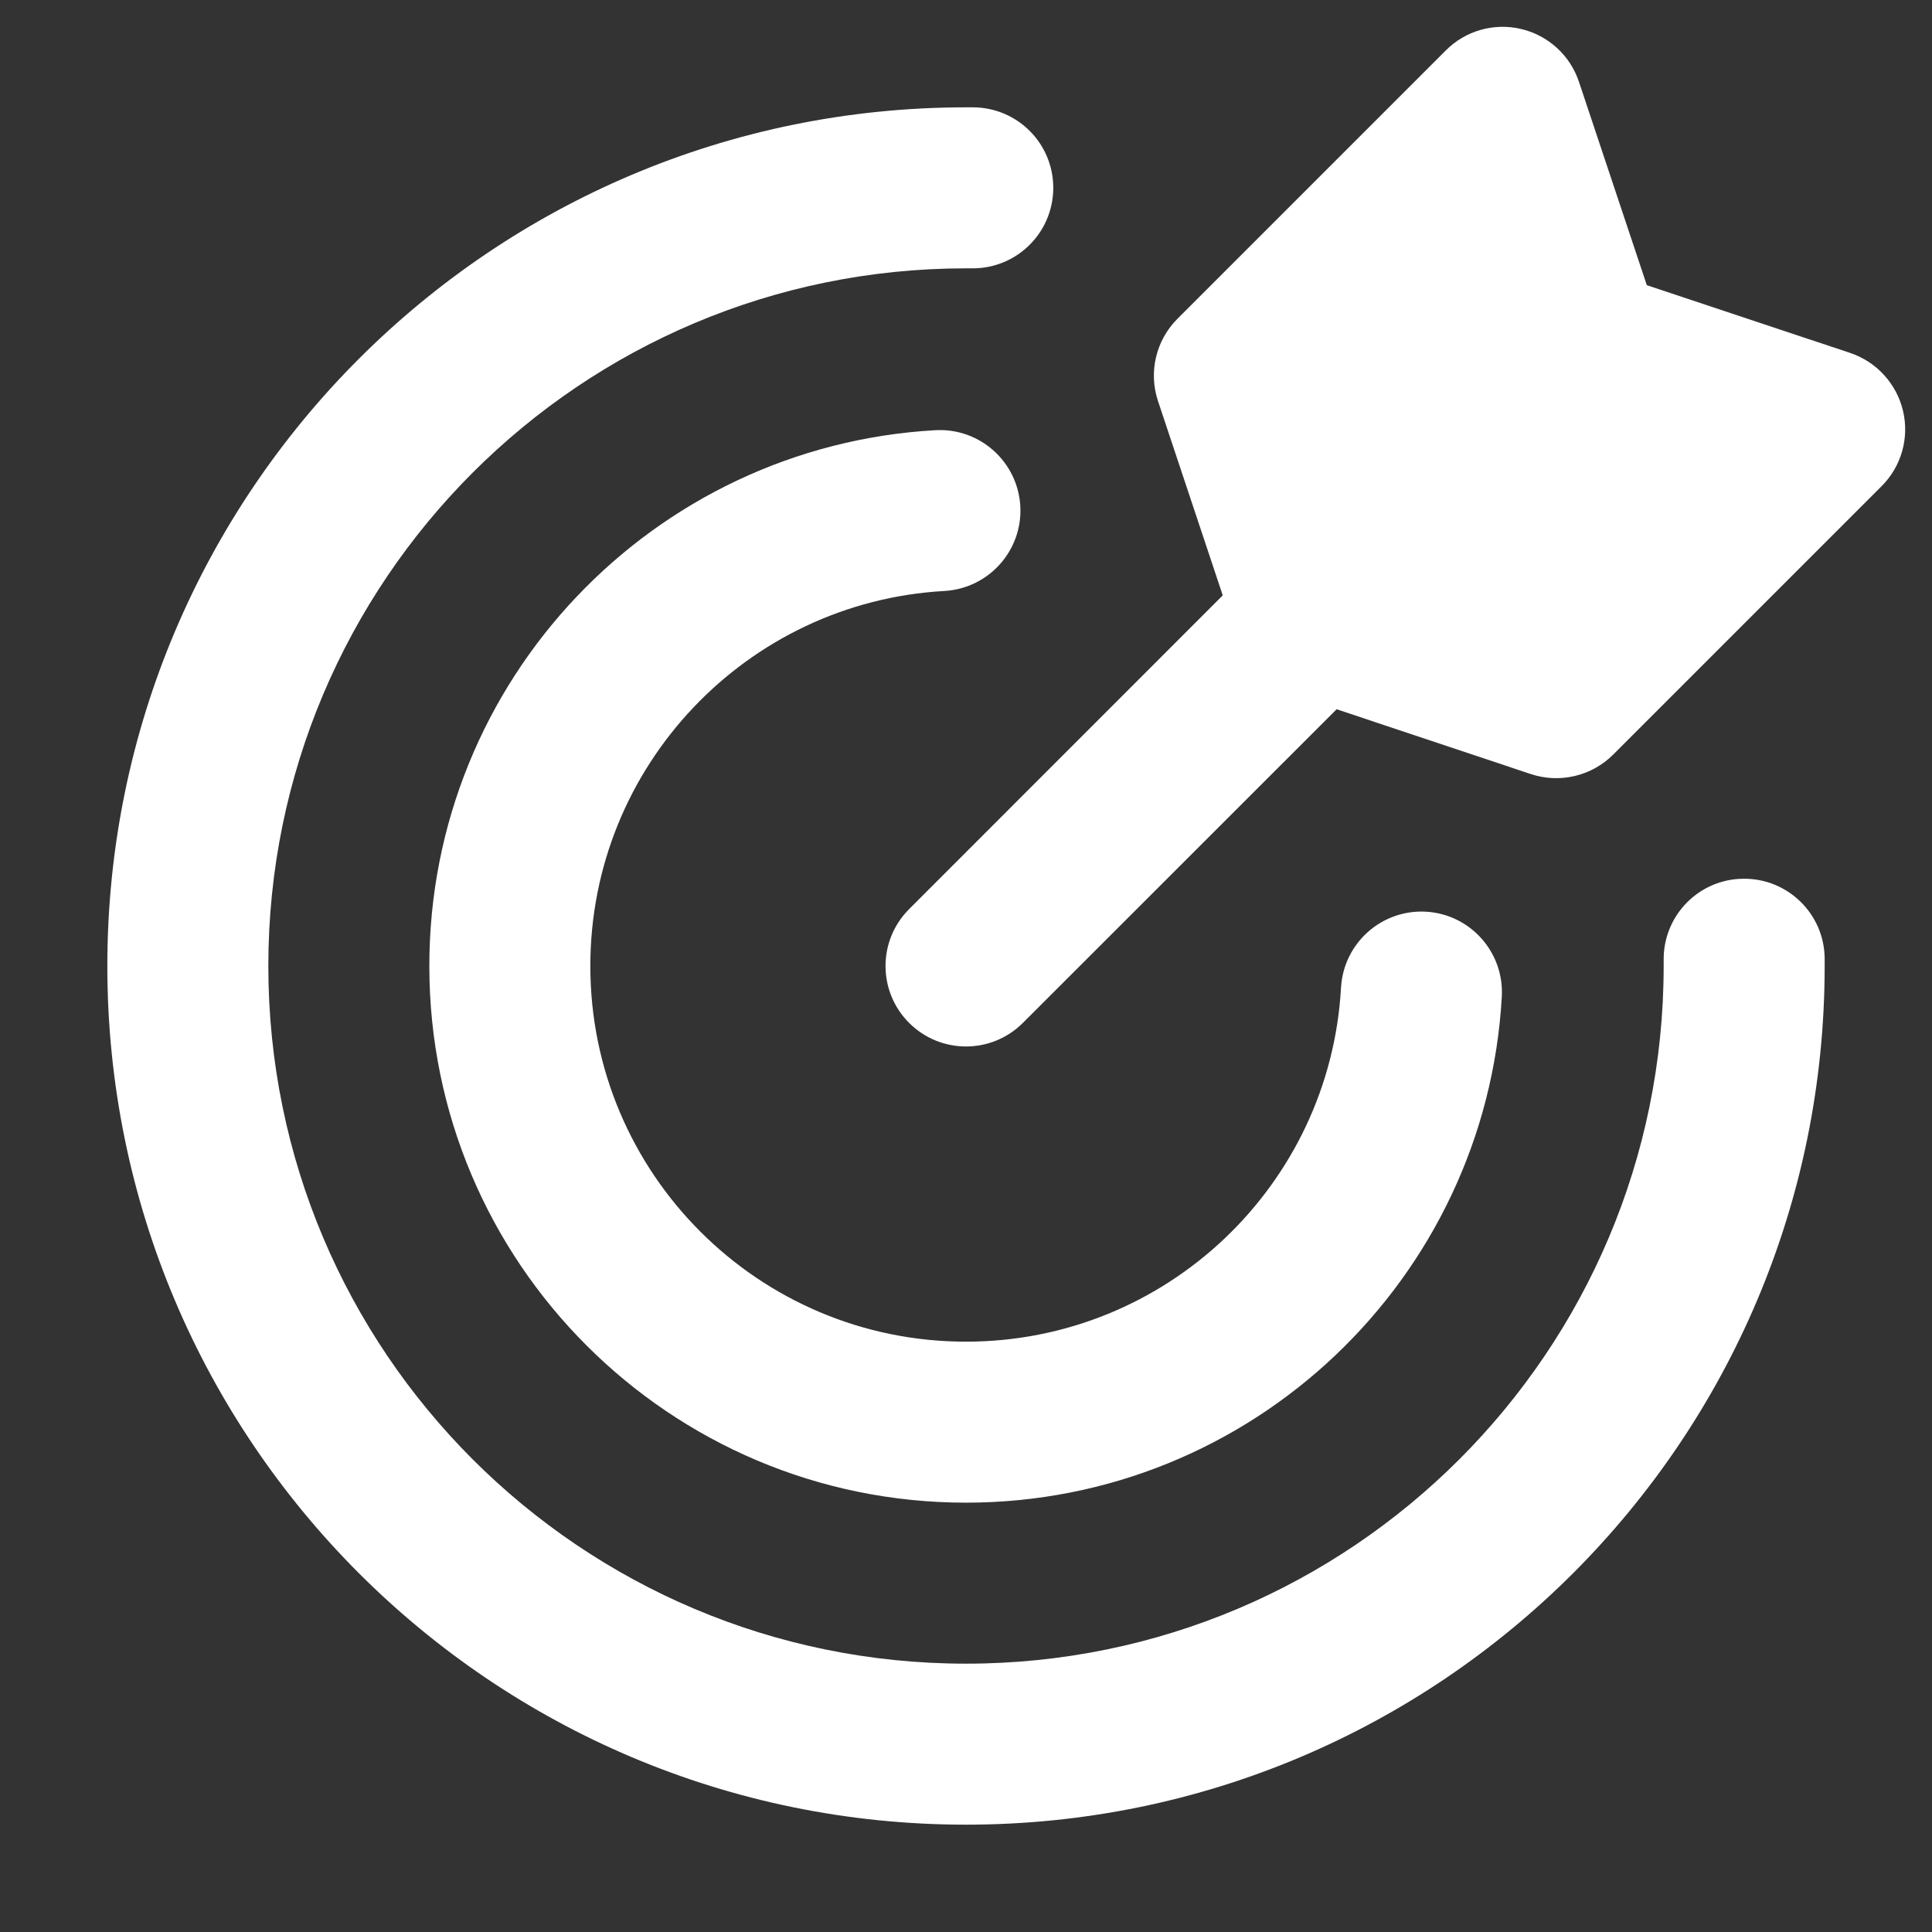
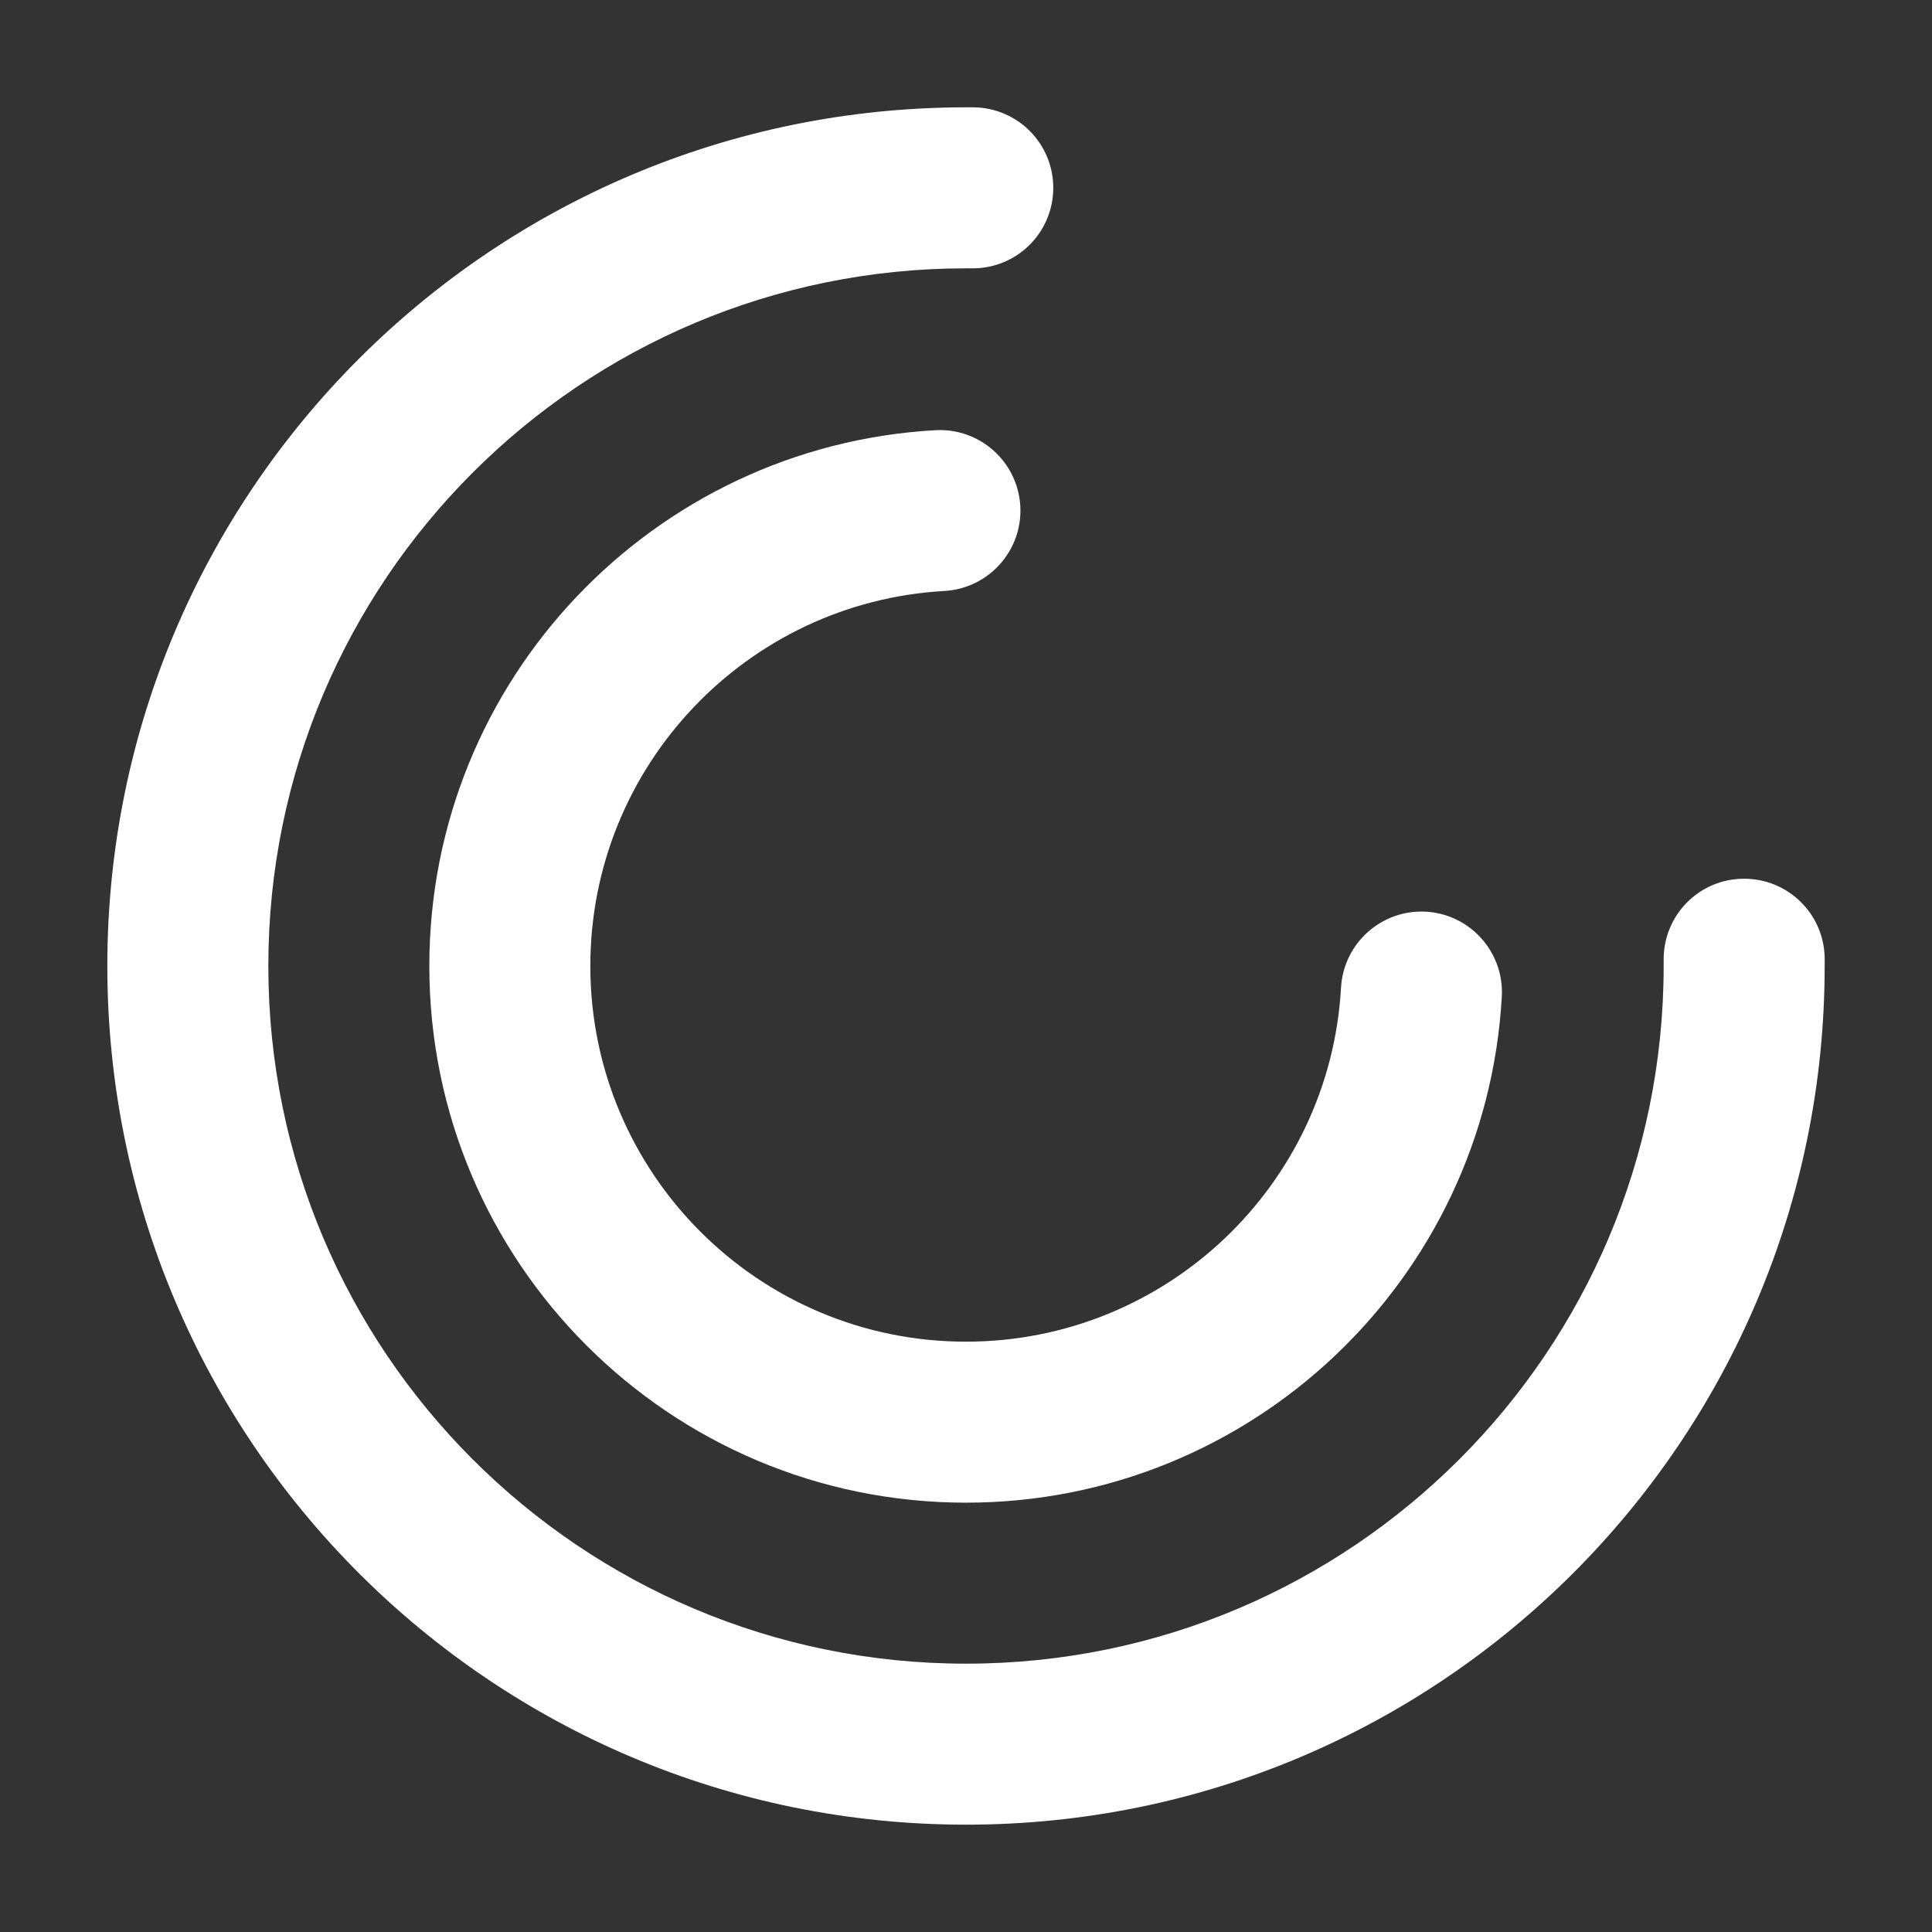
<svg xmlns="http://www.w3.org/2000/svg" width="18" height="18" viewBox="0 0 18 18">
  <rect x="0" y="0" width="18" height="18" fill="#333333" stroke="none" />
  <title>18 target</title>
  <g fill="#fff" class="nc-icon-wrapper">
-     <path fill-rule="evenodd" clip-rule="evenodd" d="M14.711 0.763C14.629 0.516 14.425 0.33 14.172 0.27C13.919 0.21 13.653 0.286 13.47 0.47L10.97 2.97C10.769 3.171 10.699 3.468 10.789 3.737L11.392 5.547L8.47 8.47C8.177 8.763 8.177 9.237 8.47 9.53C8.763 9.823 9.237 9.823 9.53 9.53L12.453 6.608L14.263 7.212C14.532 7.301 14.829 7.231 15.03 7.03L17.53 4.53C17.714 4.347 17.79 4.081 17.73 3.828C17.67 3.575 17.484 3.371 17.237 3.288L15.343 2.657L14.711 0.763Z" fill="#fff" data-color="color-2" />
    <path fill-rule="evenodd" clip-rule="evenodd" d="M9.506 4.715C9.529 5.128 9.213 5.482 8.799 5.506C6.96 5.609 5.5 7.135 5.5 9C5.5 10.933 7.067 12.5 9 12.5C10.865 12.5 12.391 11.04 12.494 9.201C12.518 8.787 12.872 8.471 13.286 8.494C13.699 8.518 14.015 8.872 13.992 9.286C13.844 11.914 11.665 14 9 14C6.239 14 4 11.761 4 9C4 6.335 6.086 4.156 8.715 4.008C9.128 3.985 9.482 4.301 9.506 4.715Z" fill="#fff" />
    <path fill-rule="evenodd" clip-rule="evenodd" d="M1 9C1 4.582 4.582 1 9 1C9.024 1 9.047 1 9.07 1C9.485 1.004 9.817 1.343 9.813 1.757C9.809 2.172 9.47 2.504 9.056 2.5L9 2.5C5.41 2.5 2.5 5.41 2.5 9C2.5 12.59 5.41 15.5 9 15.5C12.59 15.5 15.5 12.59 15.5 9L15.5 8.944C15.496 8.529 15.828 8.19 16.243 8.187C16.657 8.183 16.996 8.515 17 8.929C17 8.953 17 8.976 17 9C17 13.418 13.418 17 9 17C4.582 17 1 13.418 1 9Z" fill="#fff" />
  </g>
</svg>